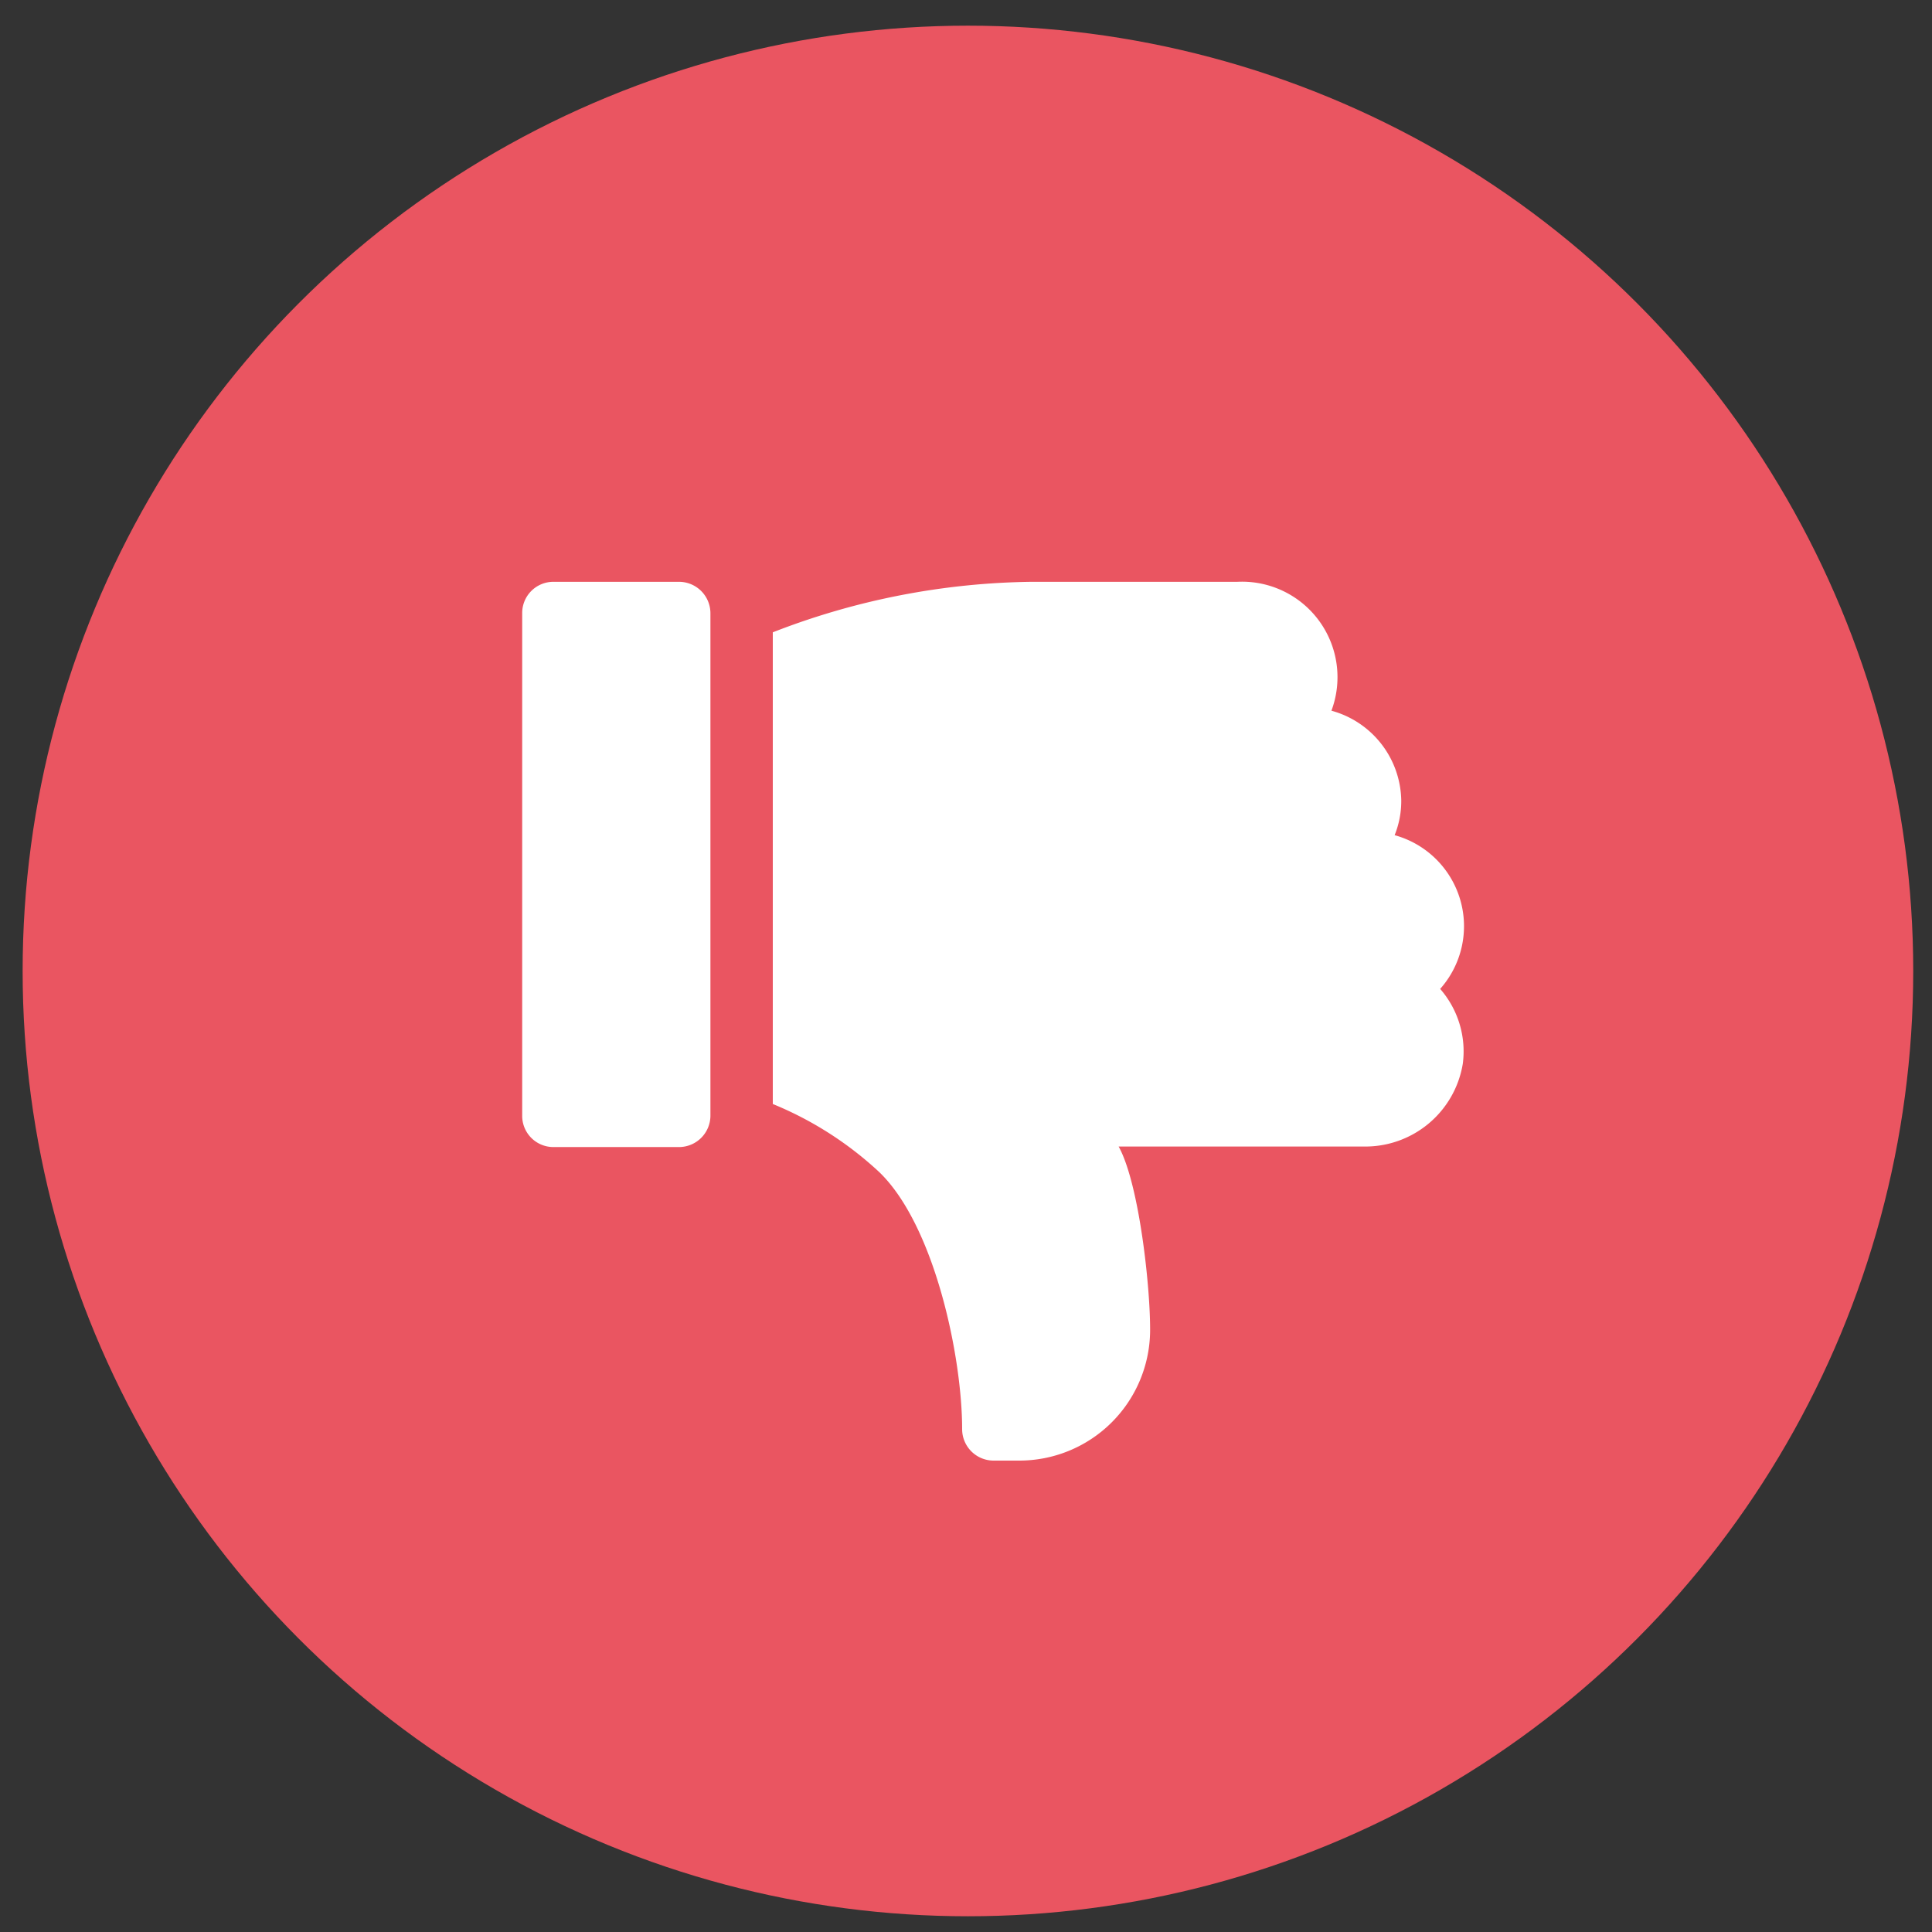
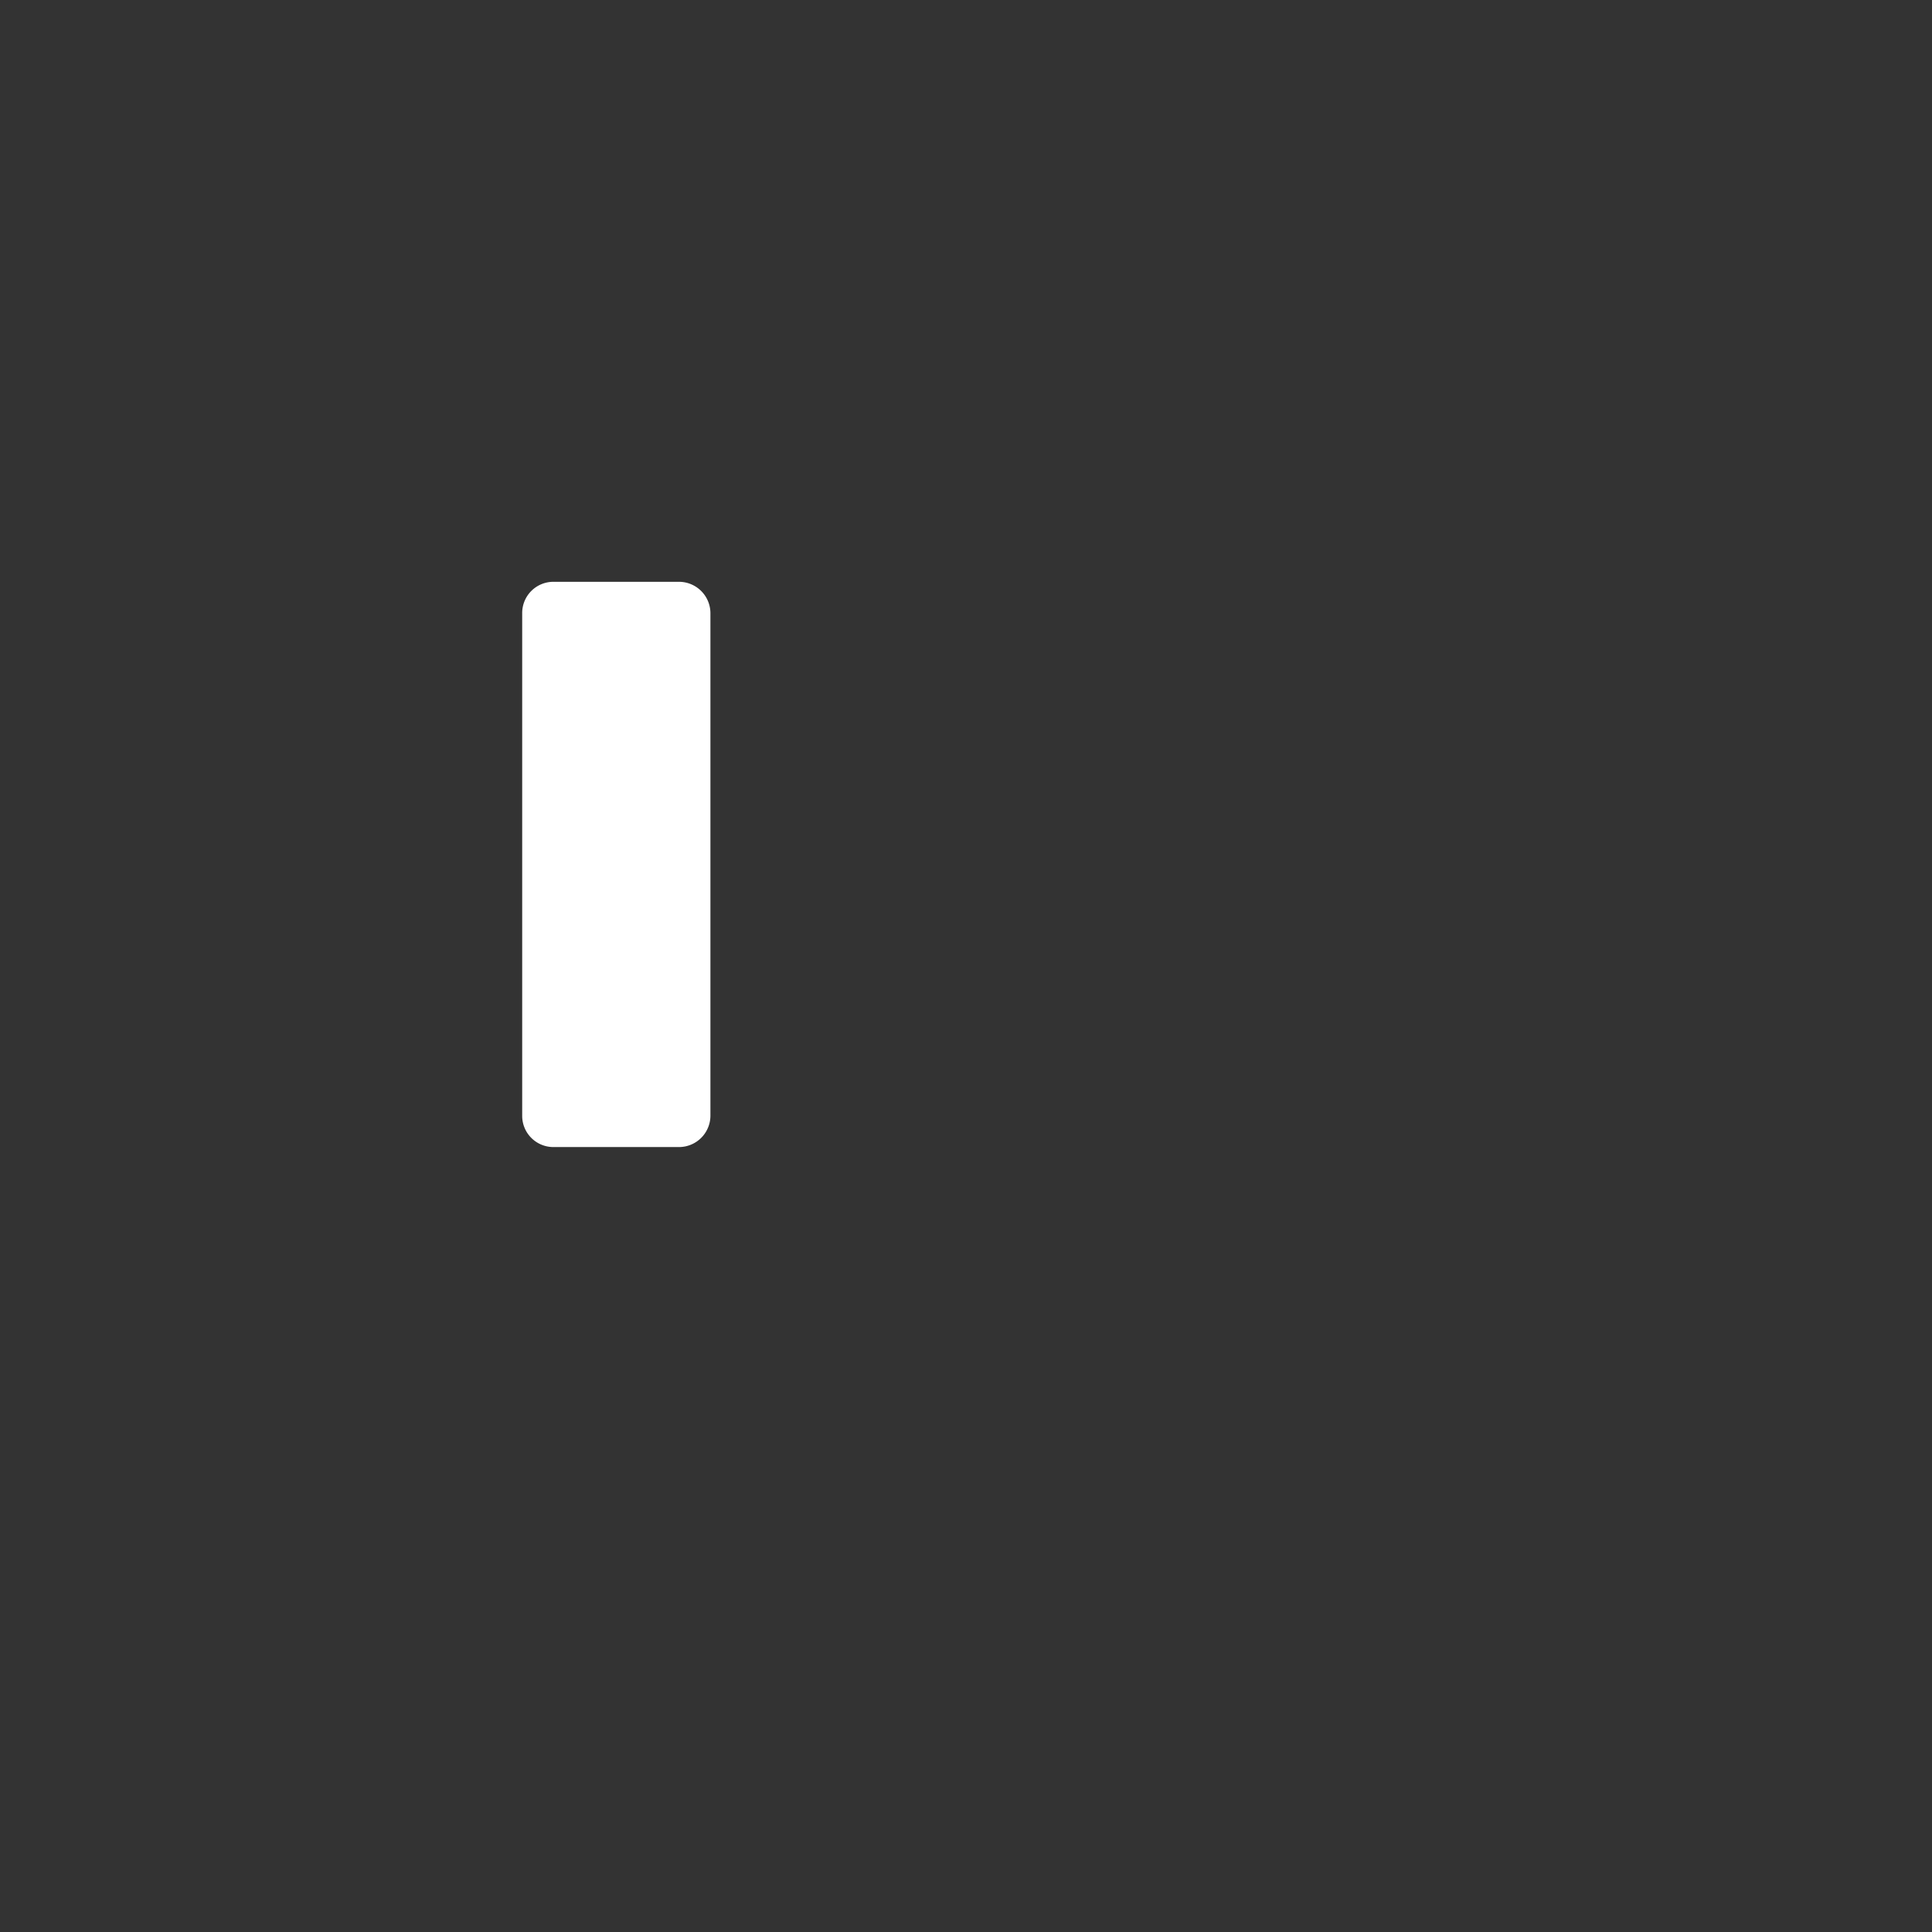
<svg xmlns="http://www.w3.org/2000/svg" id="Layer_1" data-name="Layer 1" viewBox="0 0 70 70">
  <rect x="0" y="0" width="70" height="70" fill="#333333" stroke="none" />
  <defs>
    <style>.cls-1{fill:#ea5561;}.cls-2{fill:#fff;}</style>
  </defs>
  <title>Untitled-1</title>
-   <circle class="cls-1" cx="35.07" cy="35.18" r="34.25" />
  <path class="cls-2" d="M24.6,41.56H20.05a1.13,1.13,0,0,1-1.13-1.14V22.22a1.13,1.13,0,0,1,1.13-1.14H24.6a1.14,1.14,0,0,1,1.14,1.14v18.2a1.14,1.14,0,0,1-1.14,1.14" />
-   <path class="cls-2" d="M53,38.54a3.58,3.58,0,0,1-3.63,3H40.53c.75,1.35,1.16,5.17,1.14,6.73a4.74,4.74,0,0,1-4.75,4.65H36a1.14,1.14,0,0,1-1.14-1.14c0-2.63-1-7.38-3-9.31A12.72,12.72,0,0,0,28,40V22.91a26.64,26.64,0,0,1,9.38-1.83h7.45a3.46,3.46,0,0,1,3.41,4.67A3.43,3.43,0,0,1,50.77,29a3.29,3.29,0,0,1-.24,1.26,3.42,3.42,0,0,1,1.65,5.57A3.44,3.44,0,0,1,53,38.54" />
</svg>